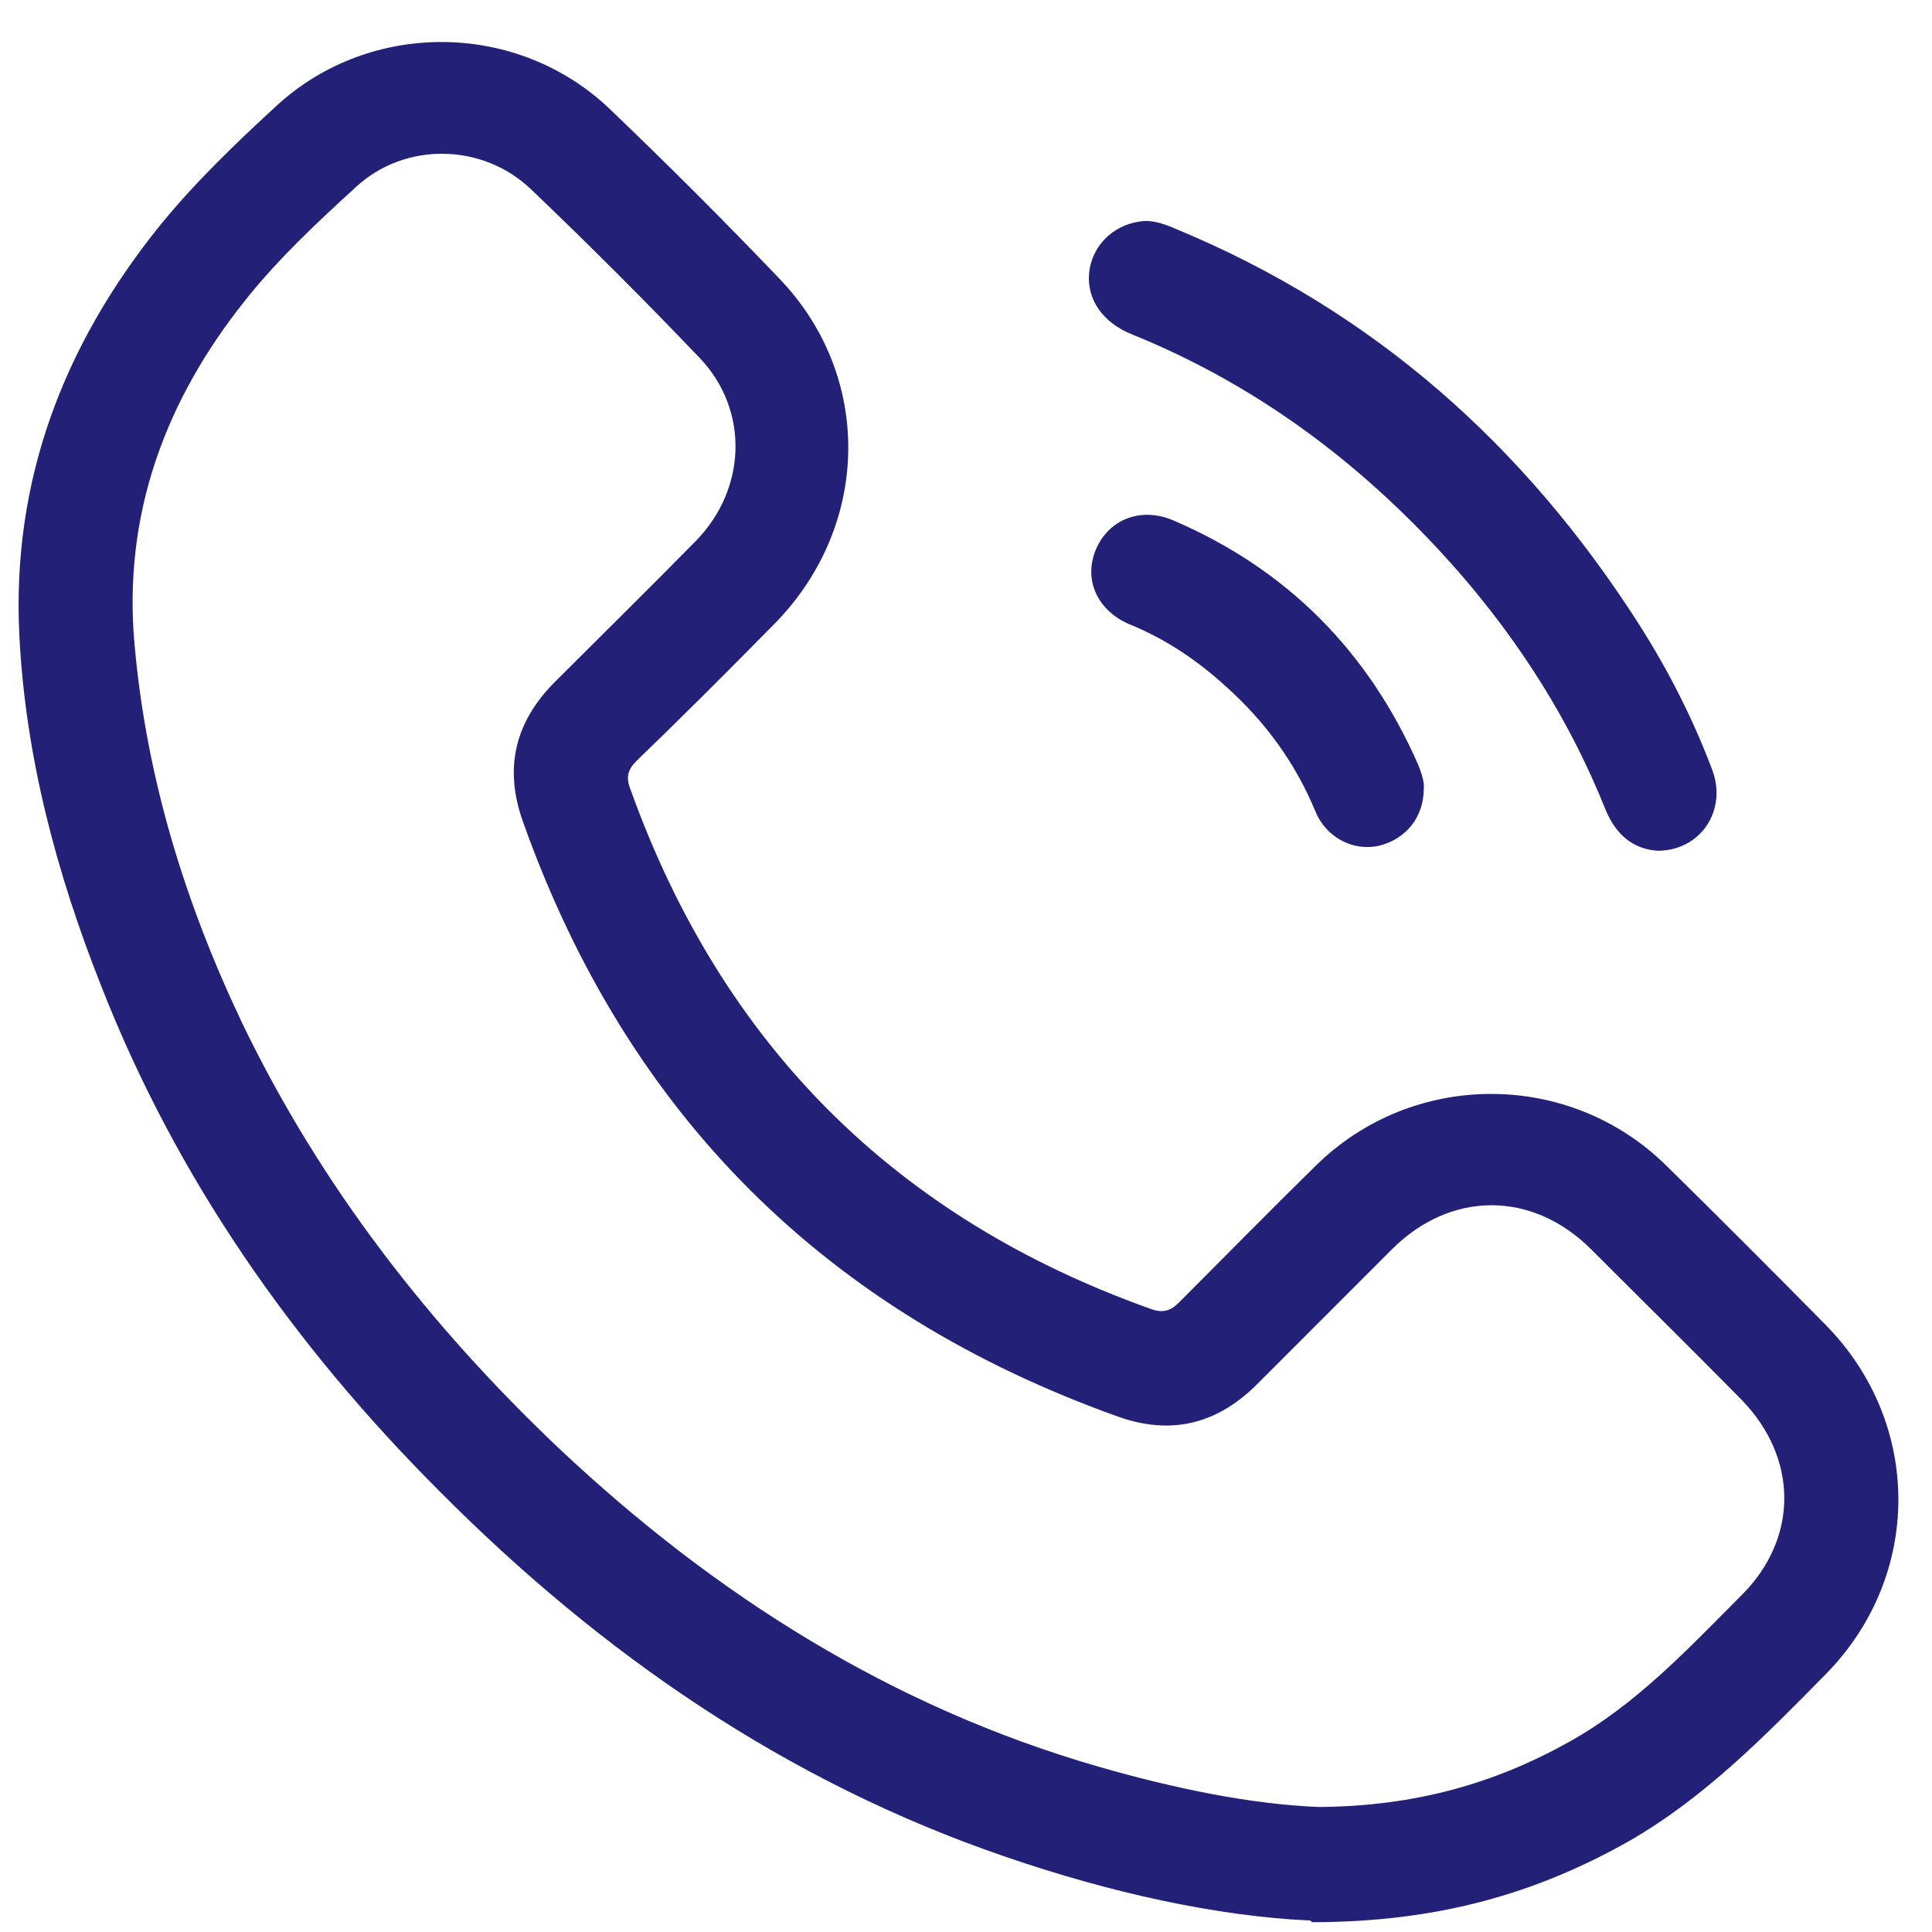
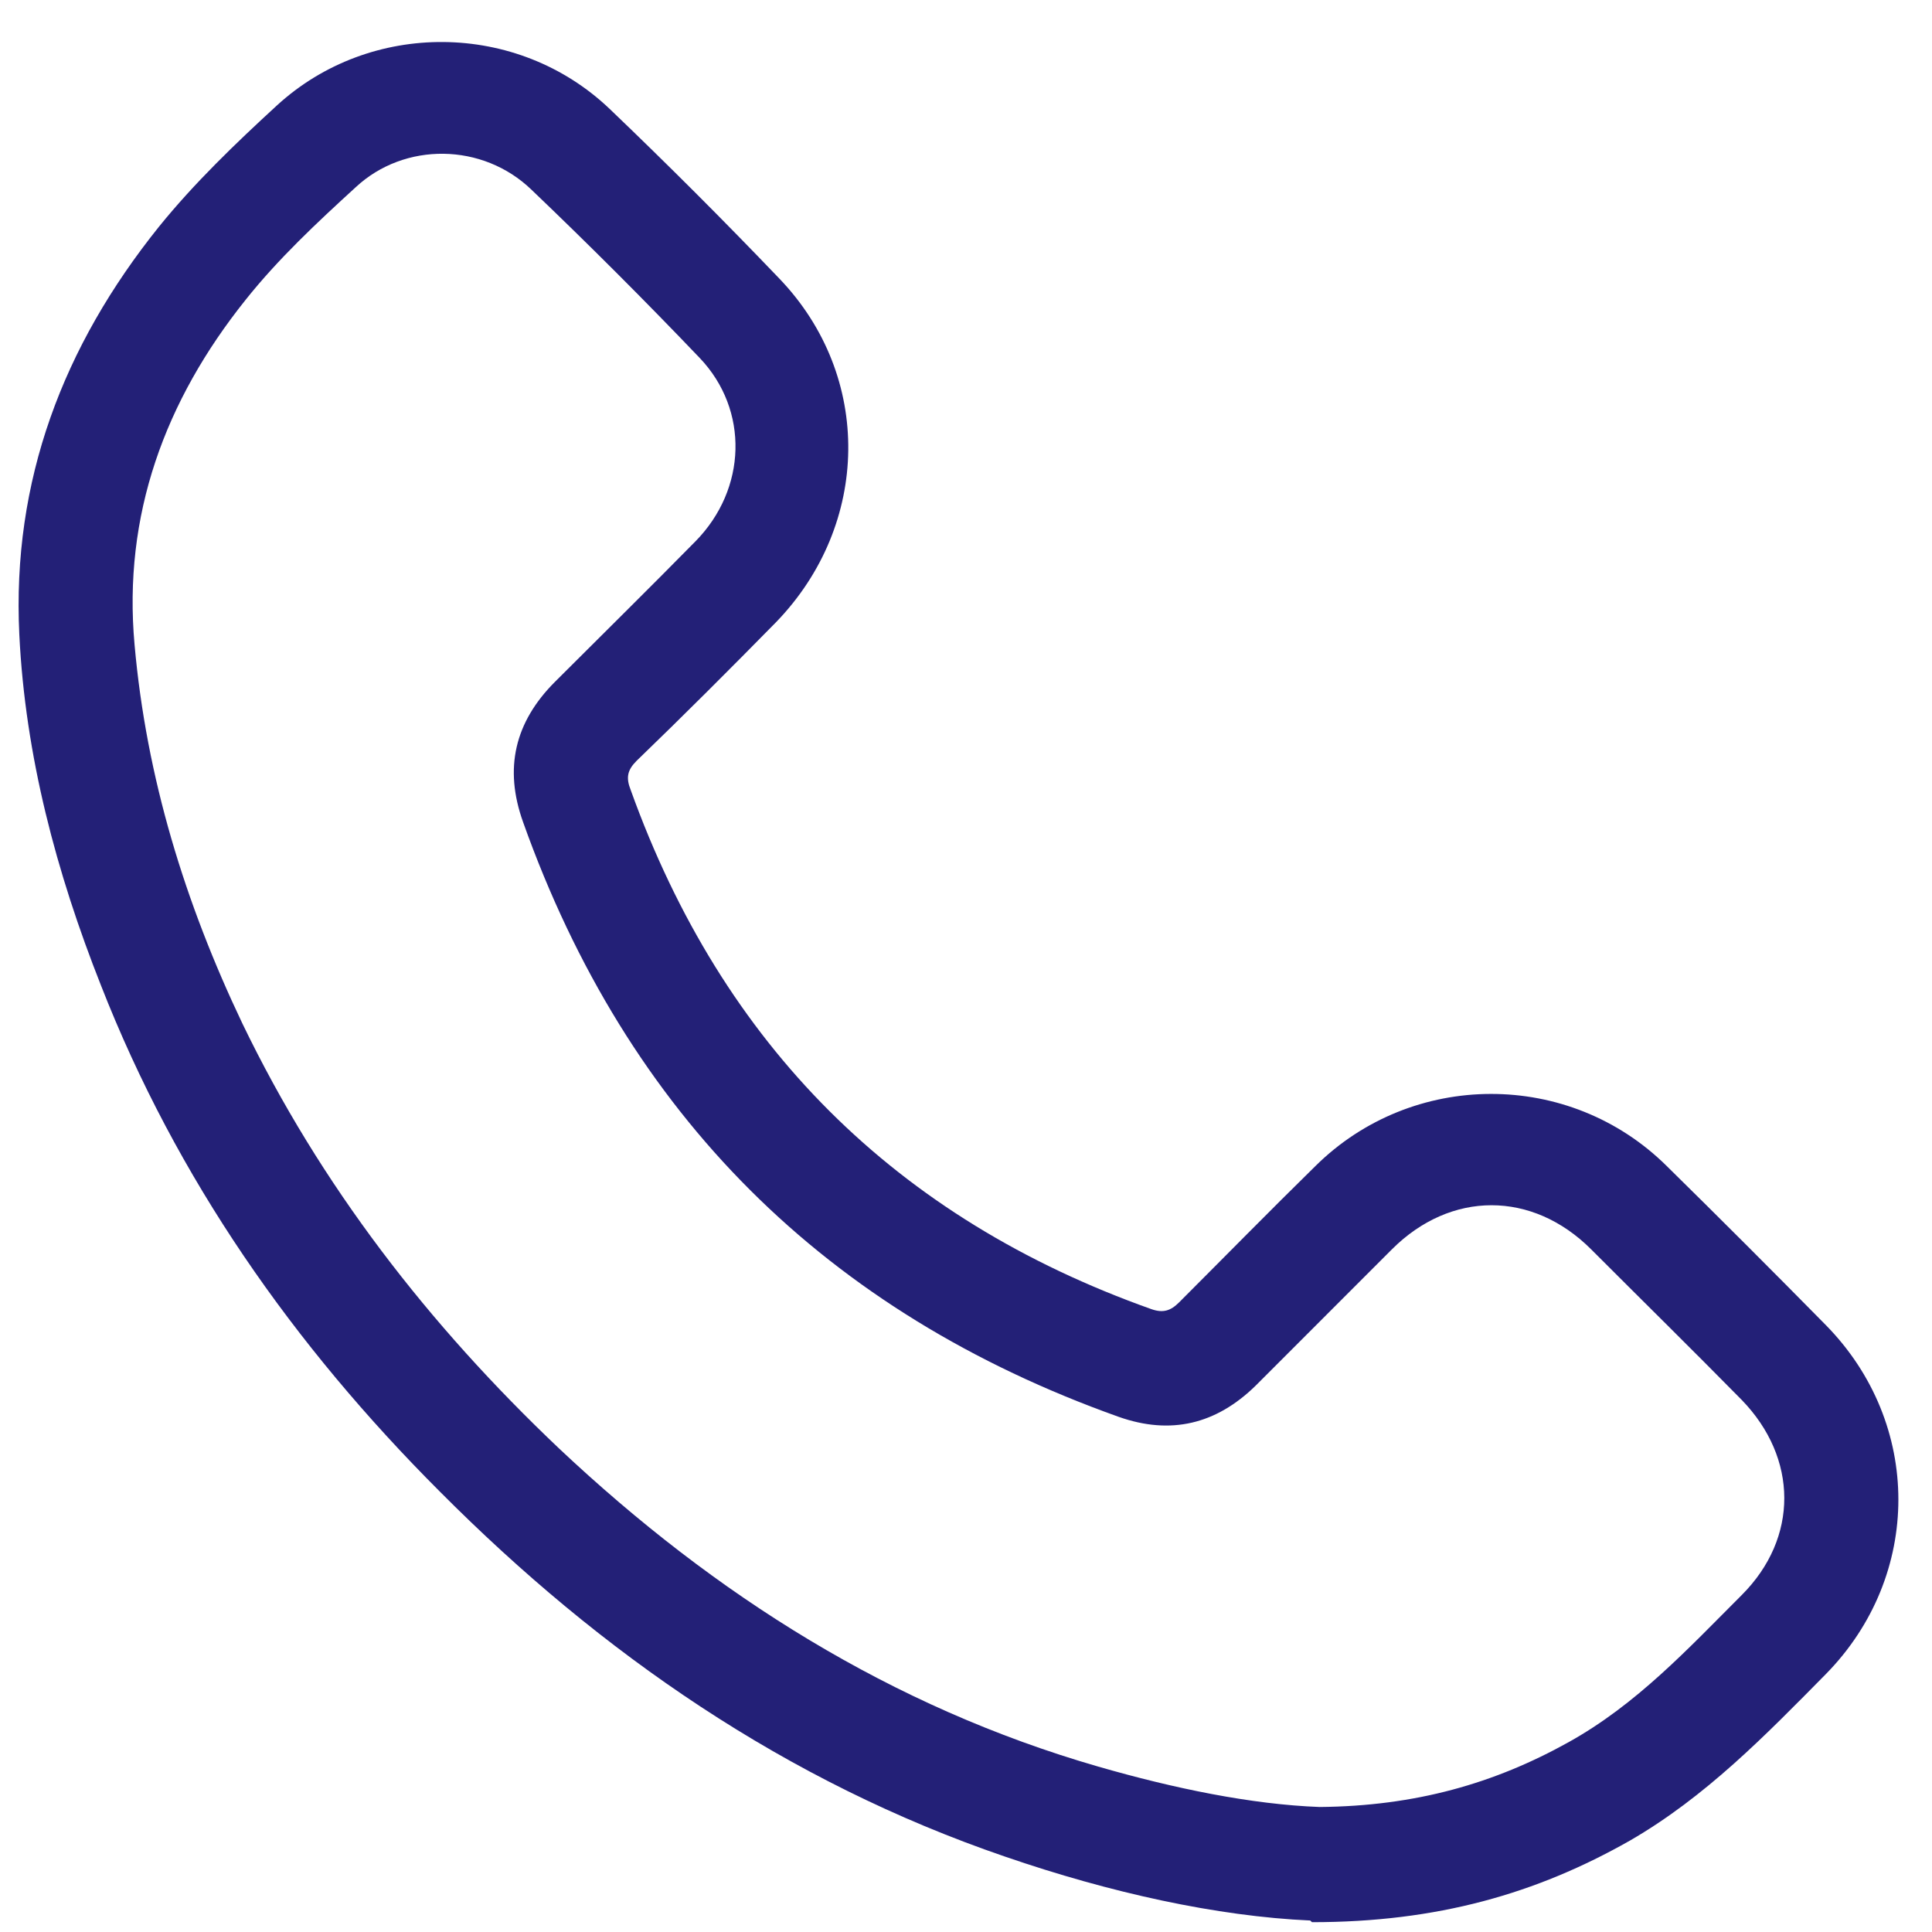
<svg xmlns="http://www.w3.org/2000/svg" width="37" height="37" viewBox="0 0 37 37" fill="none">
  <path d="M25.093 36.78C23.306 36.7 21.26 36.249 19.247 35.556C15.059 34.123 11.516 31.674 8.424 28.566C5.621 25.763 3.382 22.574 1.933 18.87C1.079 16.712 0.483 14.473 0.37 12.154C0.226 9.206 1.208 6.629 3.044 4.342C3.721 3.505 4.51 2.748 5.299 2.023C7.087 0.38 9.905 0.396 11.677 2.087C12.788 3.15 13.867 4.229 14.931 5.341C16.718 7.209 16.67 10.044 14.866 11.912C13.98 12.814 13.094 13.7 12.192 14.57C12.015 14.747 11.983 14.892 12.08 15.133C13.835 20.014 17.153 23.331 22.049 25.071C22.275 25.151 22.42 25.103 22.581 24.942C23.451 24.072 24.32 23.186 25.19 22.333C27.042 20.497 30.054 20.481 31.922 22.333C32.937 23.331 33.952 24.346 34.967 25.377C36.819 27.261 36.819 30.177 34.967 32.061C33.807 33.237 32.663 34.413 31.214 35.25C29.426 36.265 27.526 36.812 25.126 36.812L25.093 36.78ZM25.271 34.606C27.107 34.59 28.621 34.155 30.038 33.366C31.343 32.641 32.325 31.578 33.356 30.547C34.451 29.452 34.435 27.922 33.356 26.81C32.406 25.844 31.439 24.894 30.473 23.927C29.346 22.8 27.783 22.8 26.656 23.927C25.786 24.797 24.916 25.667 24.047 26.537C23.29 27.277 22.42 27.487 21.421 27.133C15.816 25.135 12.015 21.35 10.018 15.745C9.648 14.715 9.857 13.829 10.63 13.056C11.532 12.154 12.434 11.268 13.32 10.366C14.302 9.367 14.351 7.853 13.4 6.855C12.354 5.76 11.274 4.68 10.179 3.634C9.245 2.732 7.747 2.715 6.813 3.585C6.072 4.262 5.331 4.954 4.703 5.743C3.157 7.676 2.352 9.867 2.577 12.347C2.803 14.892 3.543 17.292 4.639 19.595C6.137 22.703 8.214 25.377 10.711 27.744C13.69 30.547 17.073 32.689 21.035 33.833C22.484 34.251 23.966 34.557 25.271 34.606Z" fill="#232077" />
-   <path d="M31.745 16.293C31.262 16.261 30.94 15.971 30.747 15.504C30.07 13.812 29.12 12.315 27.928 10.945C26.189 8.964 24.143 7.402 21.679 6.404C21.115 6.178 20.809 5.727 20.858 5.228C20.906 4.728 21.292 4.326 21.808 4.245C22.066 4.197 22.307 4.294 22.533 4.39C26.301 5.953 29.201 8.53 31.391 11.96C31.955 12.846 32.422 13.764 32.792 14.746C33.082 15.52 32.567 16.293 31.745 16.293Z" fill="#232077" />
-   <path d="M27.267 15.101C27.267 15.648 26.929 16.067 26.414 16.196C25.931 16.309 25.399 16.051 25.19 15.536C24.803 14.601 24.223 13.812 23.466 13.136C22.935 12.653 22.339 12.25 21.679 11.976C21.018 11.719 20.744 11.107 20.986 10.527C21.228 9.947 21.856 9.689 22.5 9.979C24.658 10.913 26.204 12.476 27.155 14.634C27.219 14.795 27.284 14.972 27.267 15.117V15.101Z" fill="#232077" />
</svg>